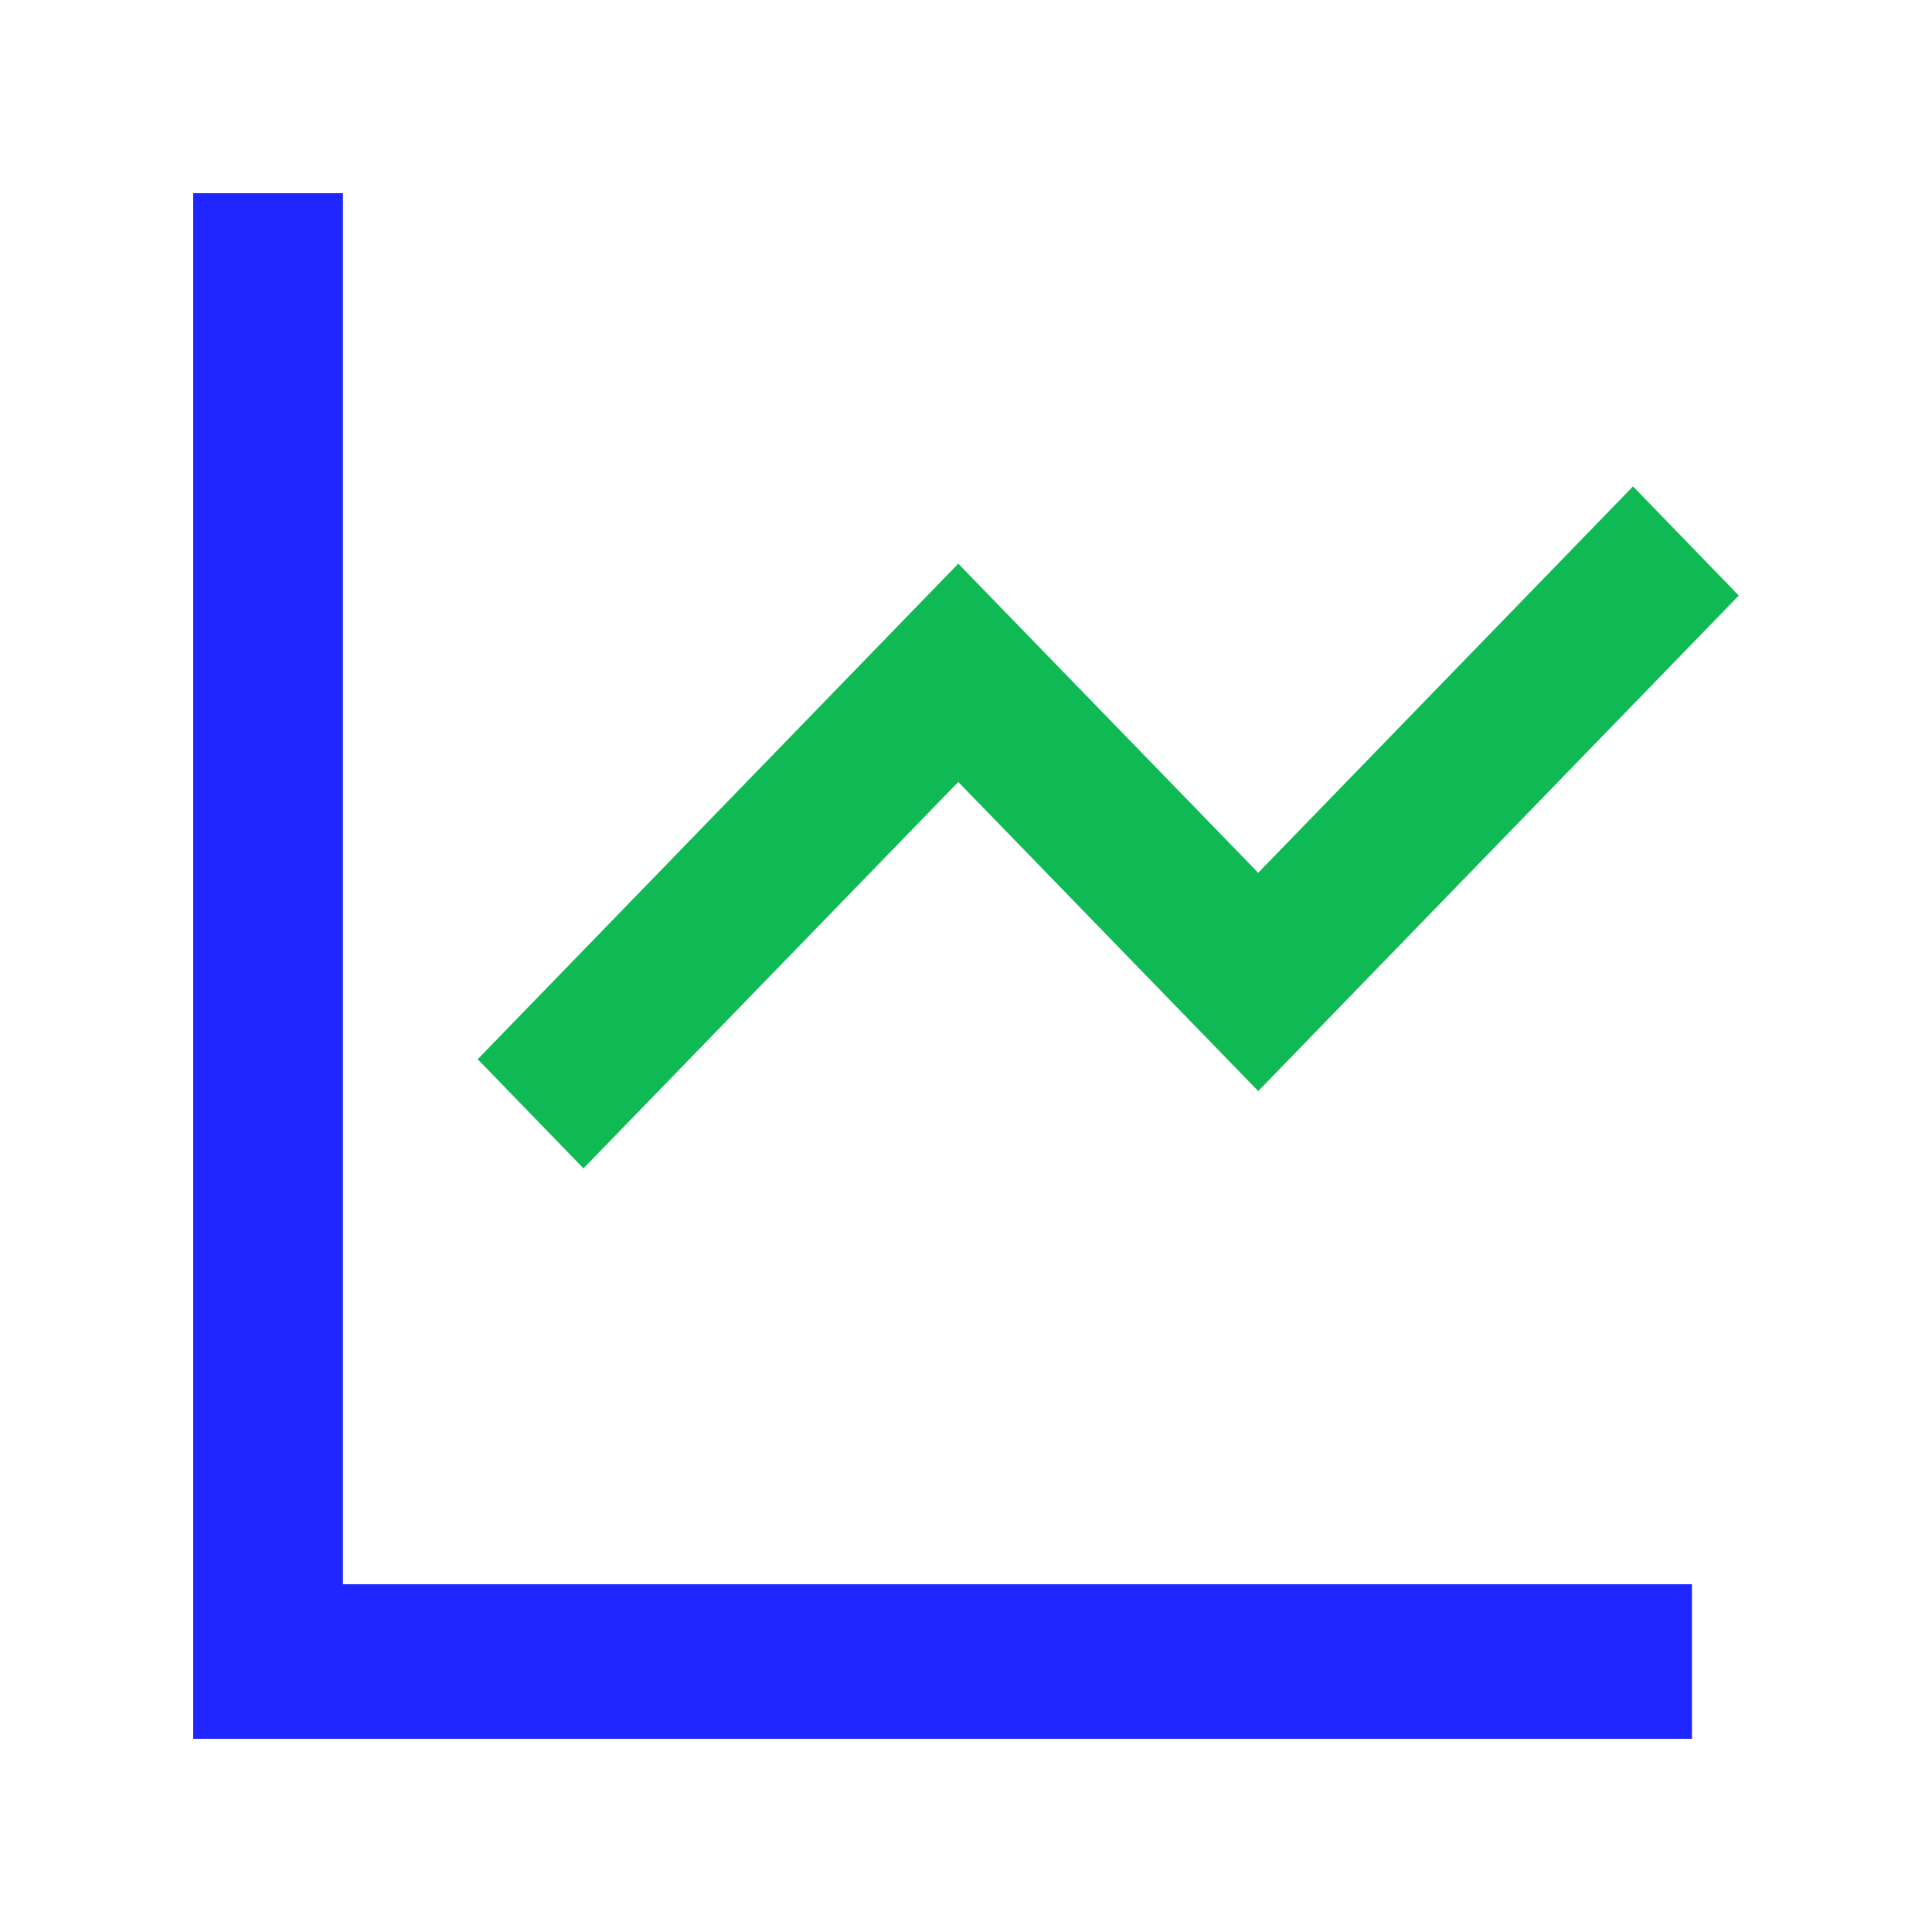
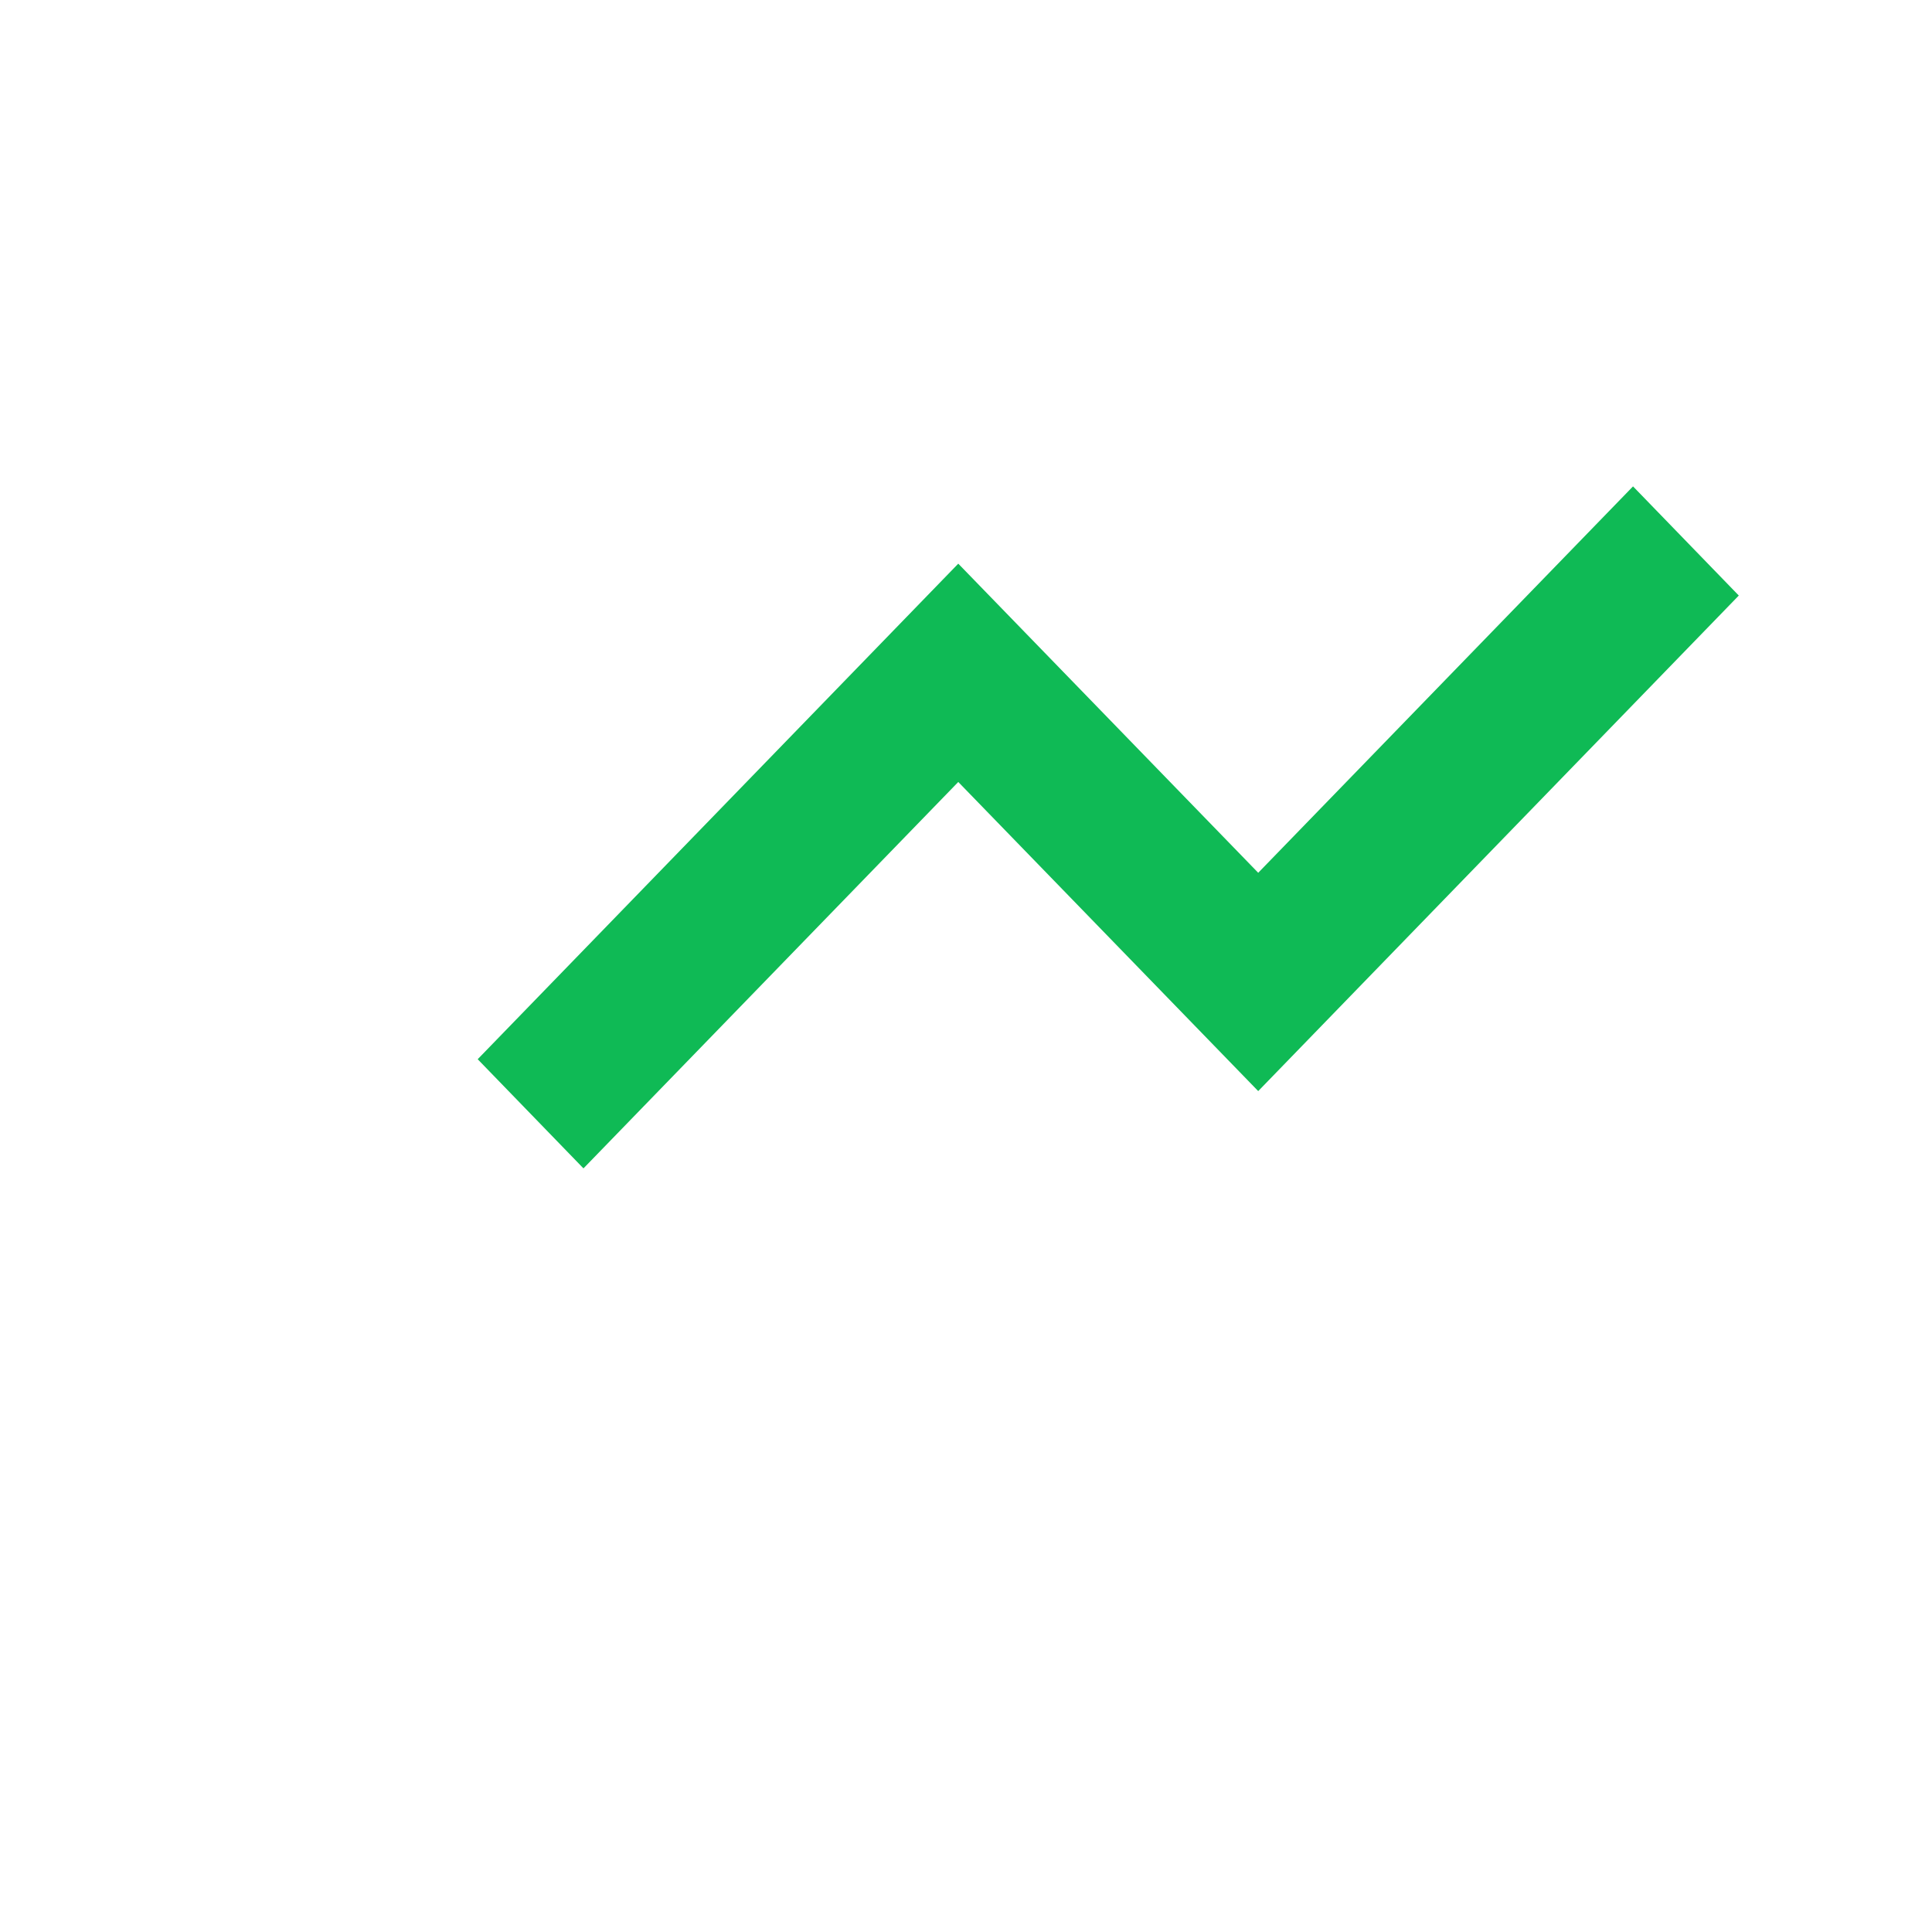
<svg xmlns="http://www.w3.org/2000/svg" viewBox="0 0 40 40">
  <title>Graph Icon</title>
  <defs>
    <style>.d{fill:#0fba55;}.e{fill:#1f26ff;}</style>
  </defs>
  <g id="b">
-     <path class="e" d="M7.1,4v28.8h27.93v3.2H4V4h3.1Z" />
    <path class="d" d="M26.05,22.59l9.95-10.26-2.19-2.26-7.76,8-6.21-6.4-9.95,10.26,2.19,2.26,7.76-8,6.21,6.4Z" />
  </g>
</svg>